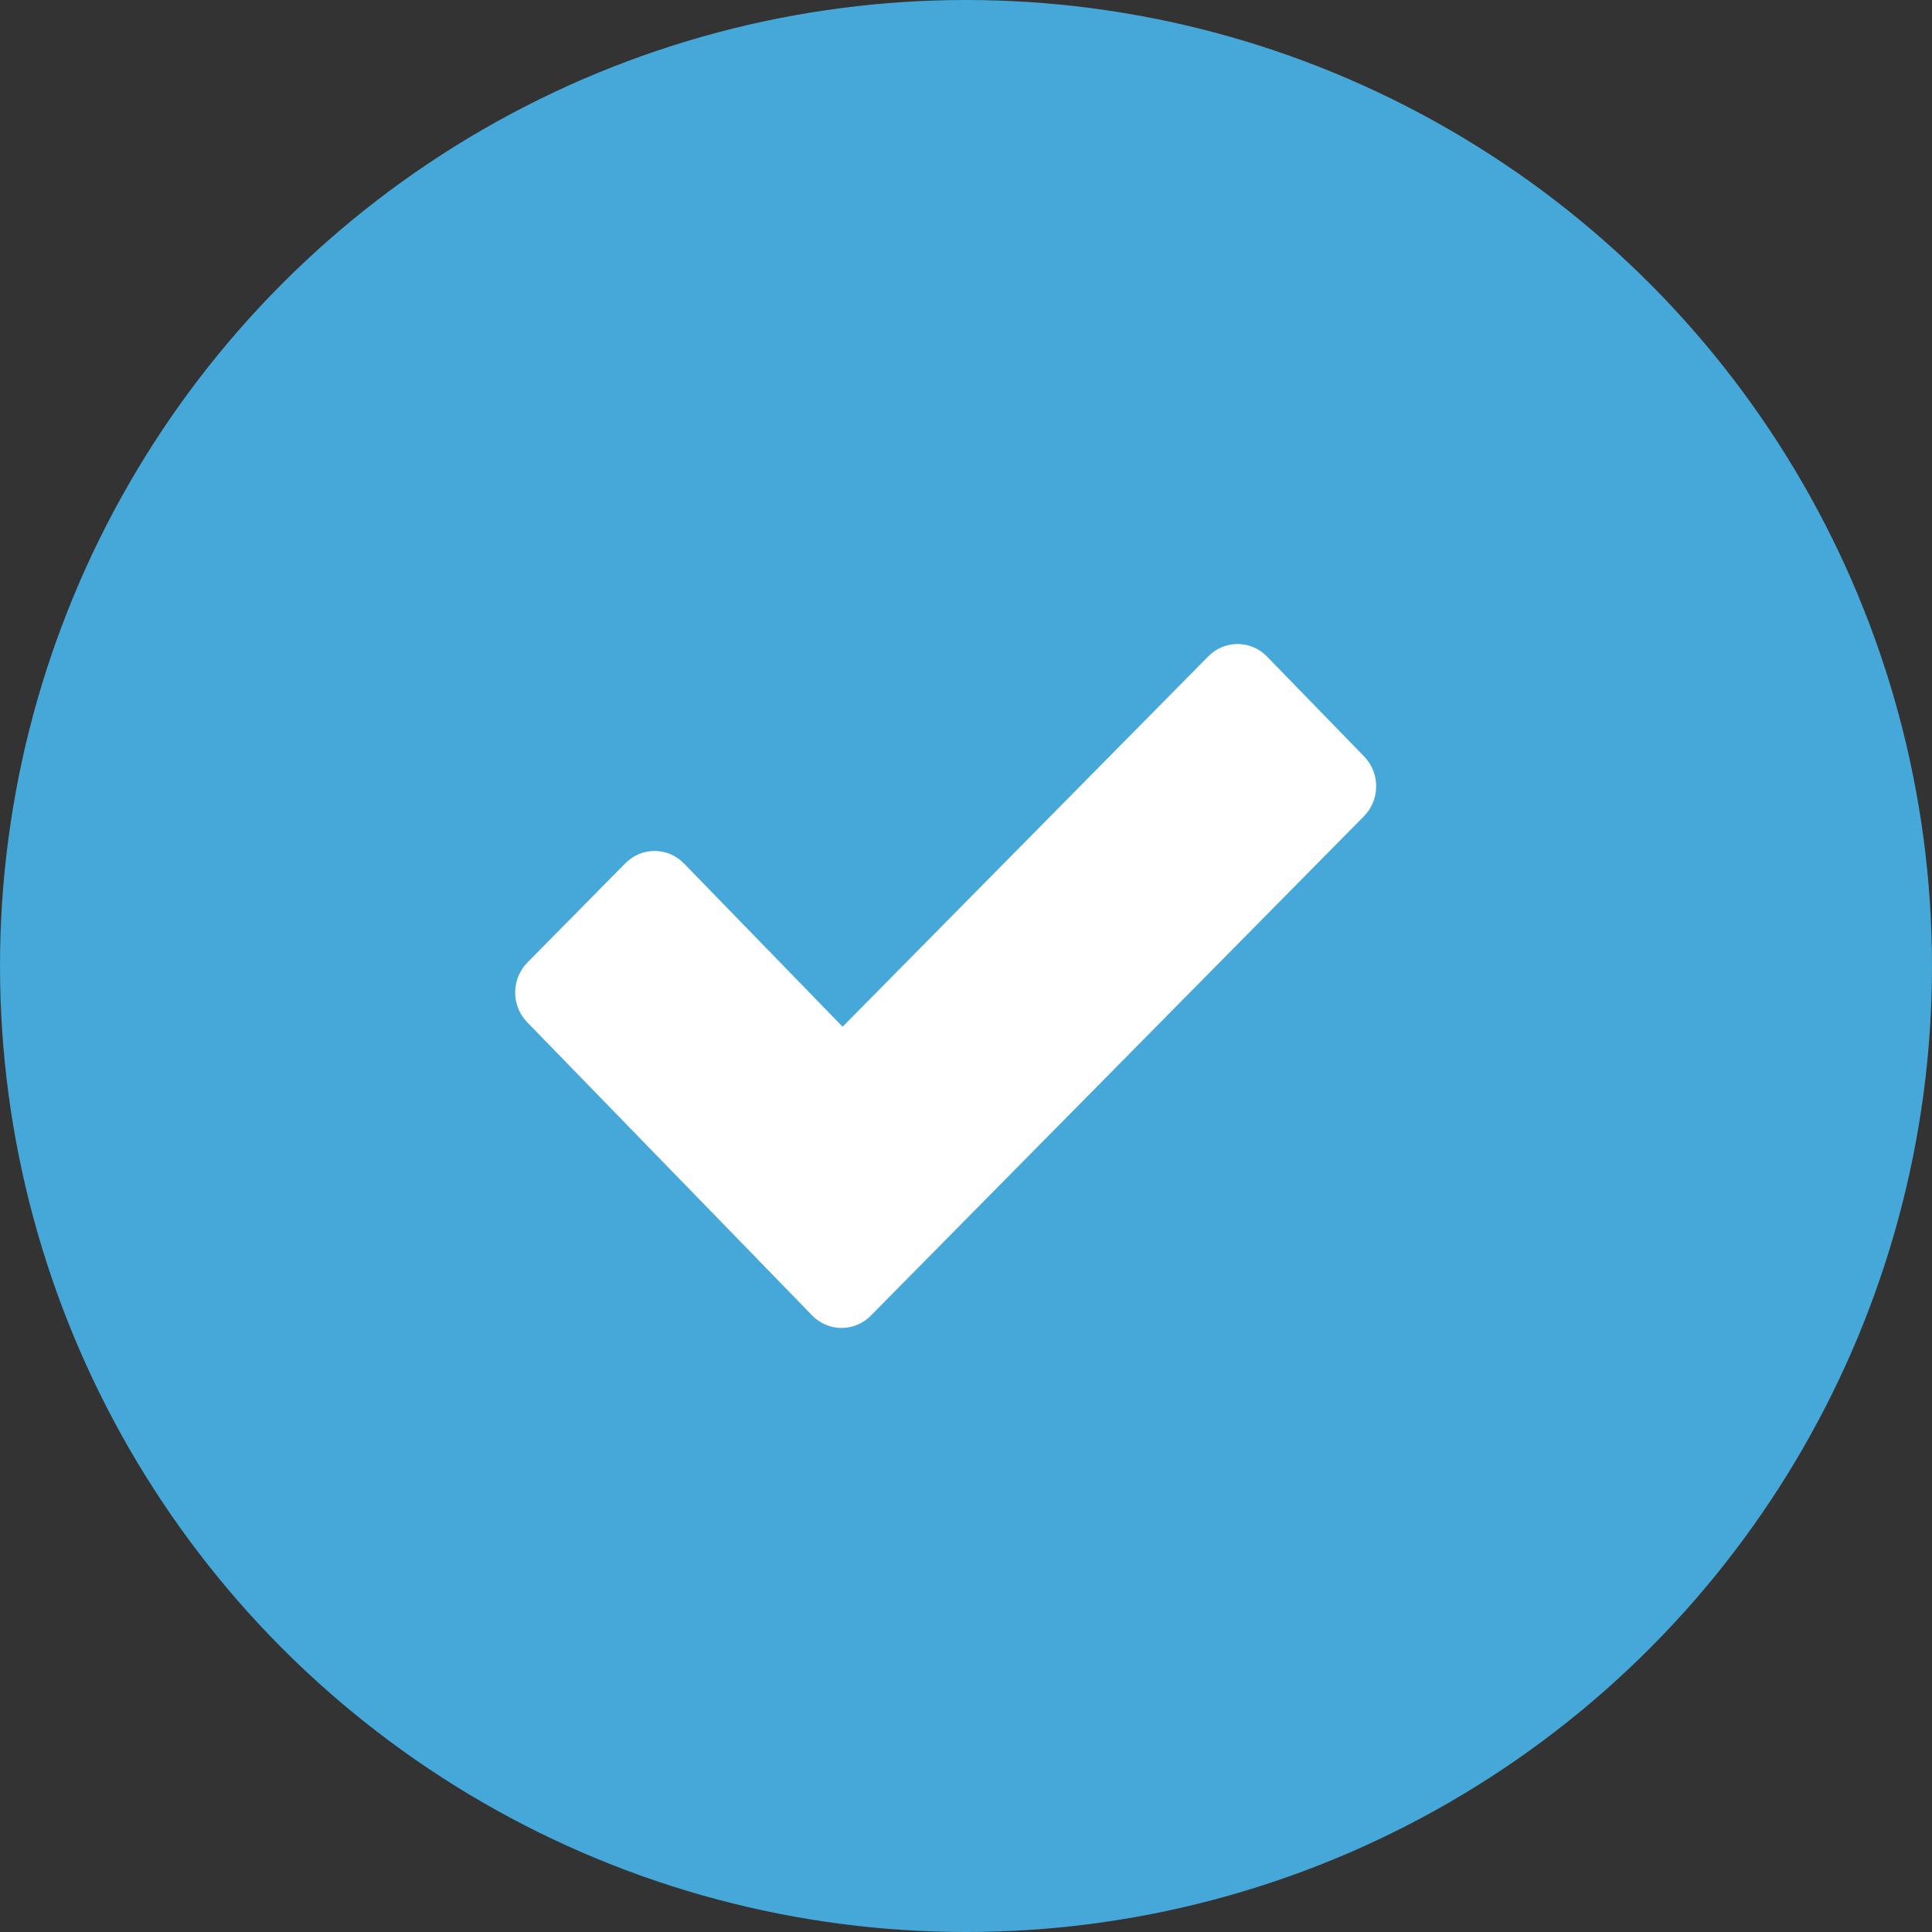
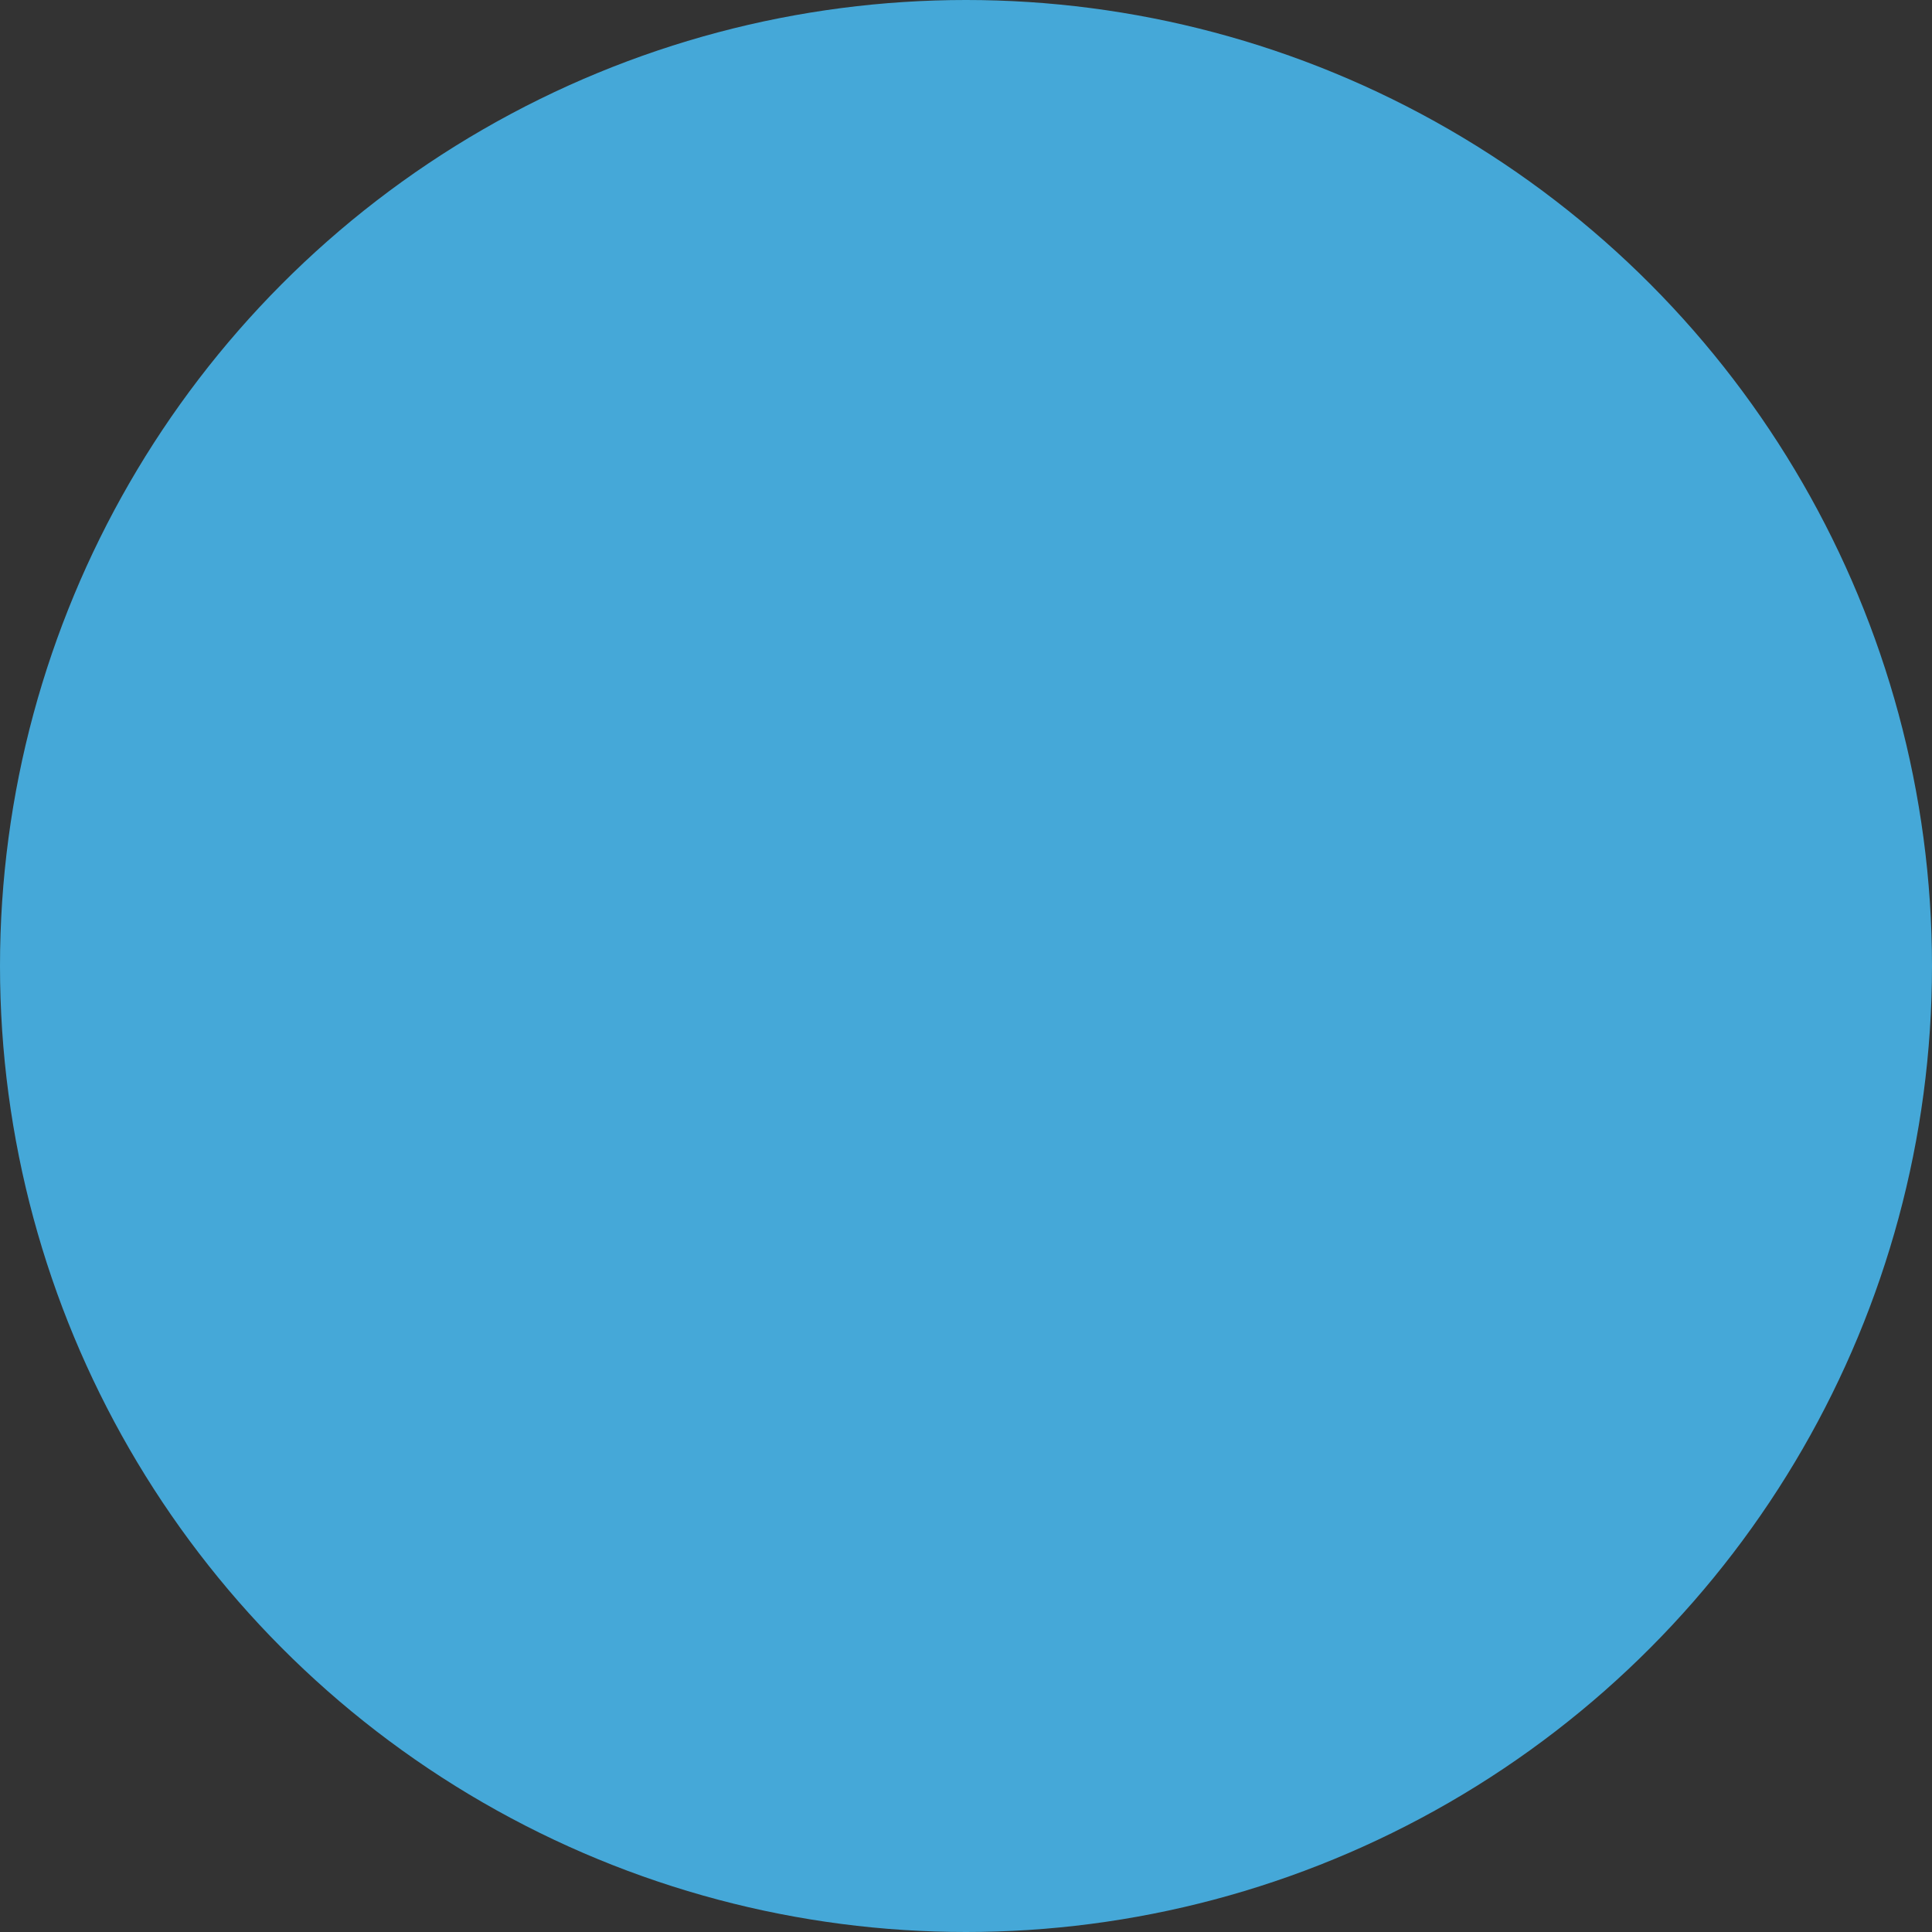
<svg xmlns="http://www.w3.org/2000/svg" width="30" height="30" viewBox="0 0 30 30" fill="none">
  <rect x="0" y="0" width="30" height="30" fill="#333333" stroke="none" />
  <circle cx="15" cy="15" r="15" fill="#45A8D8" />
-   <path d="M19.673 10.194L21.183 11.747C21.433 12.004 21.431 12.42 21.179 12.675L13.521 20.43C13.269 20.685 12.862 20.684 12.611 20.426L8.186 15.873C7.936 15.615 7.938 15.2 8.19 14.945L9.711 13.404C9.963 13.149 10.37 13.15 10.621 13.408L13.084 15.943L18.764 10.19C19.016 9.935 19.423 9.937 19.673 10.194Z" fill="white" />
</svg>